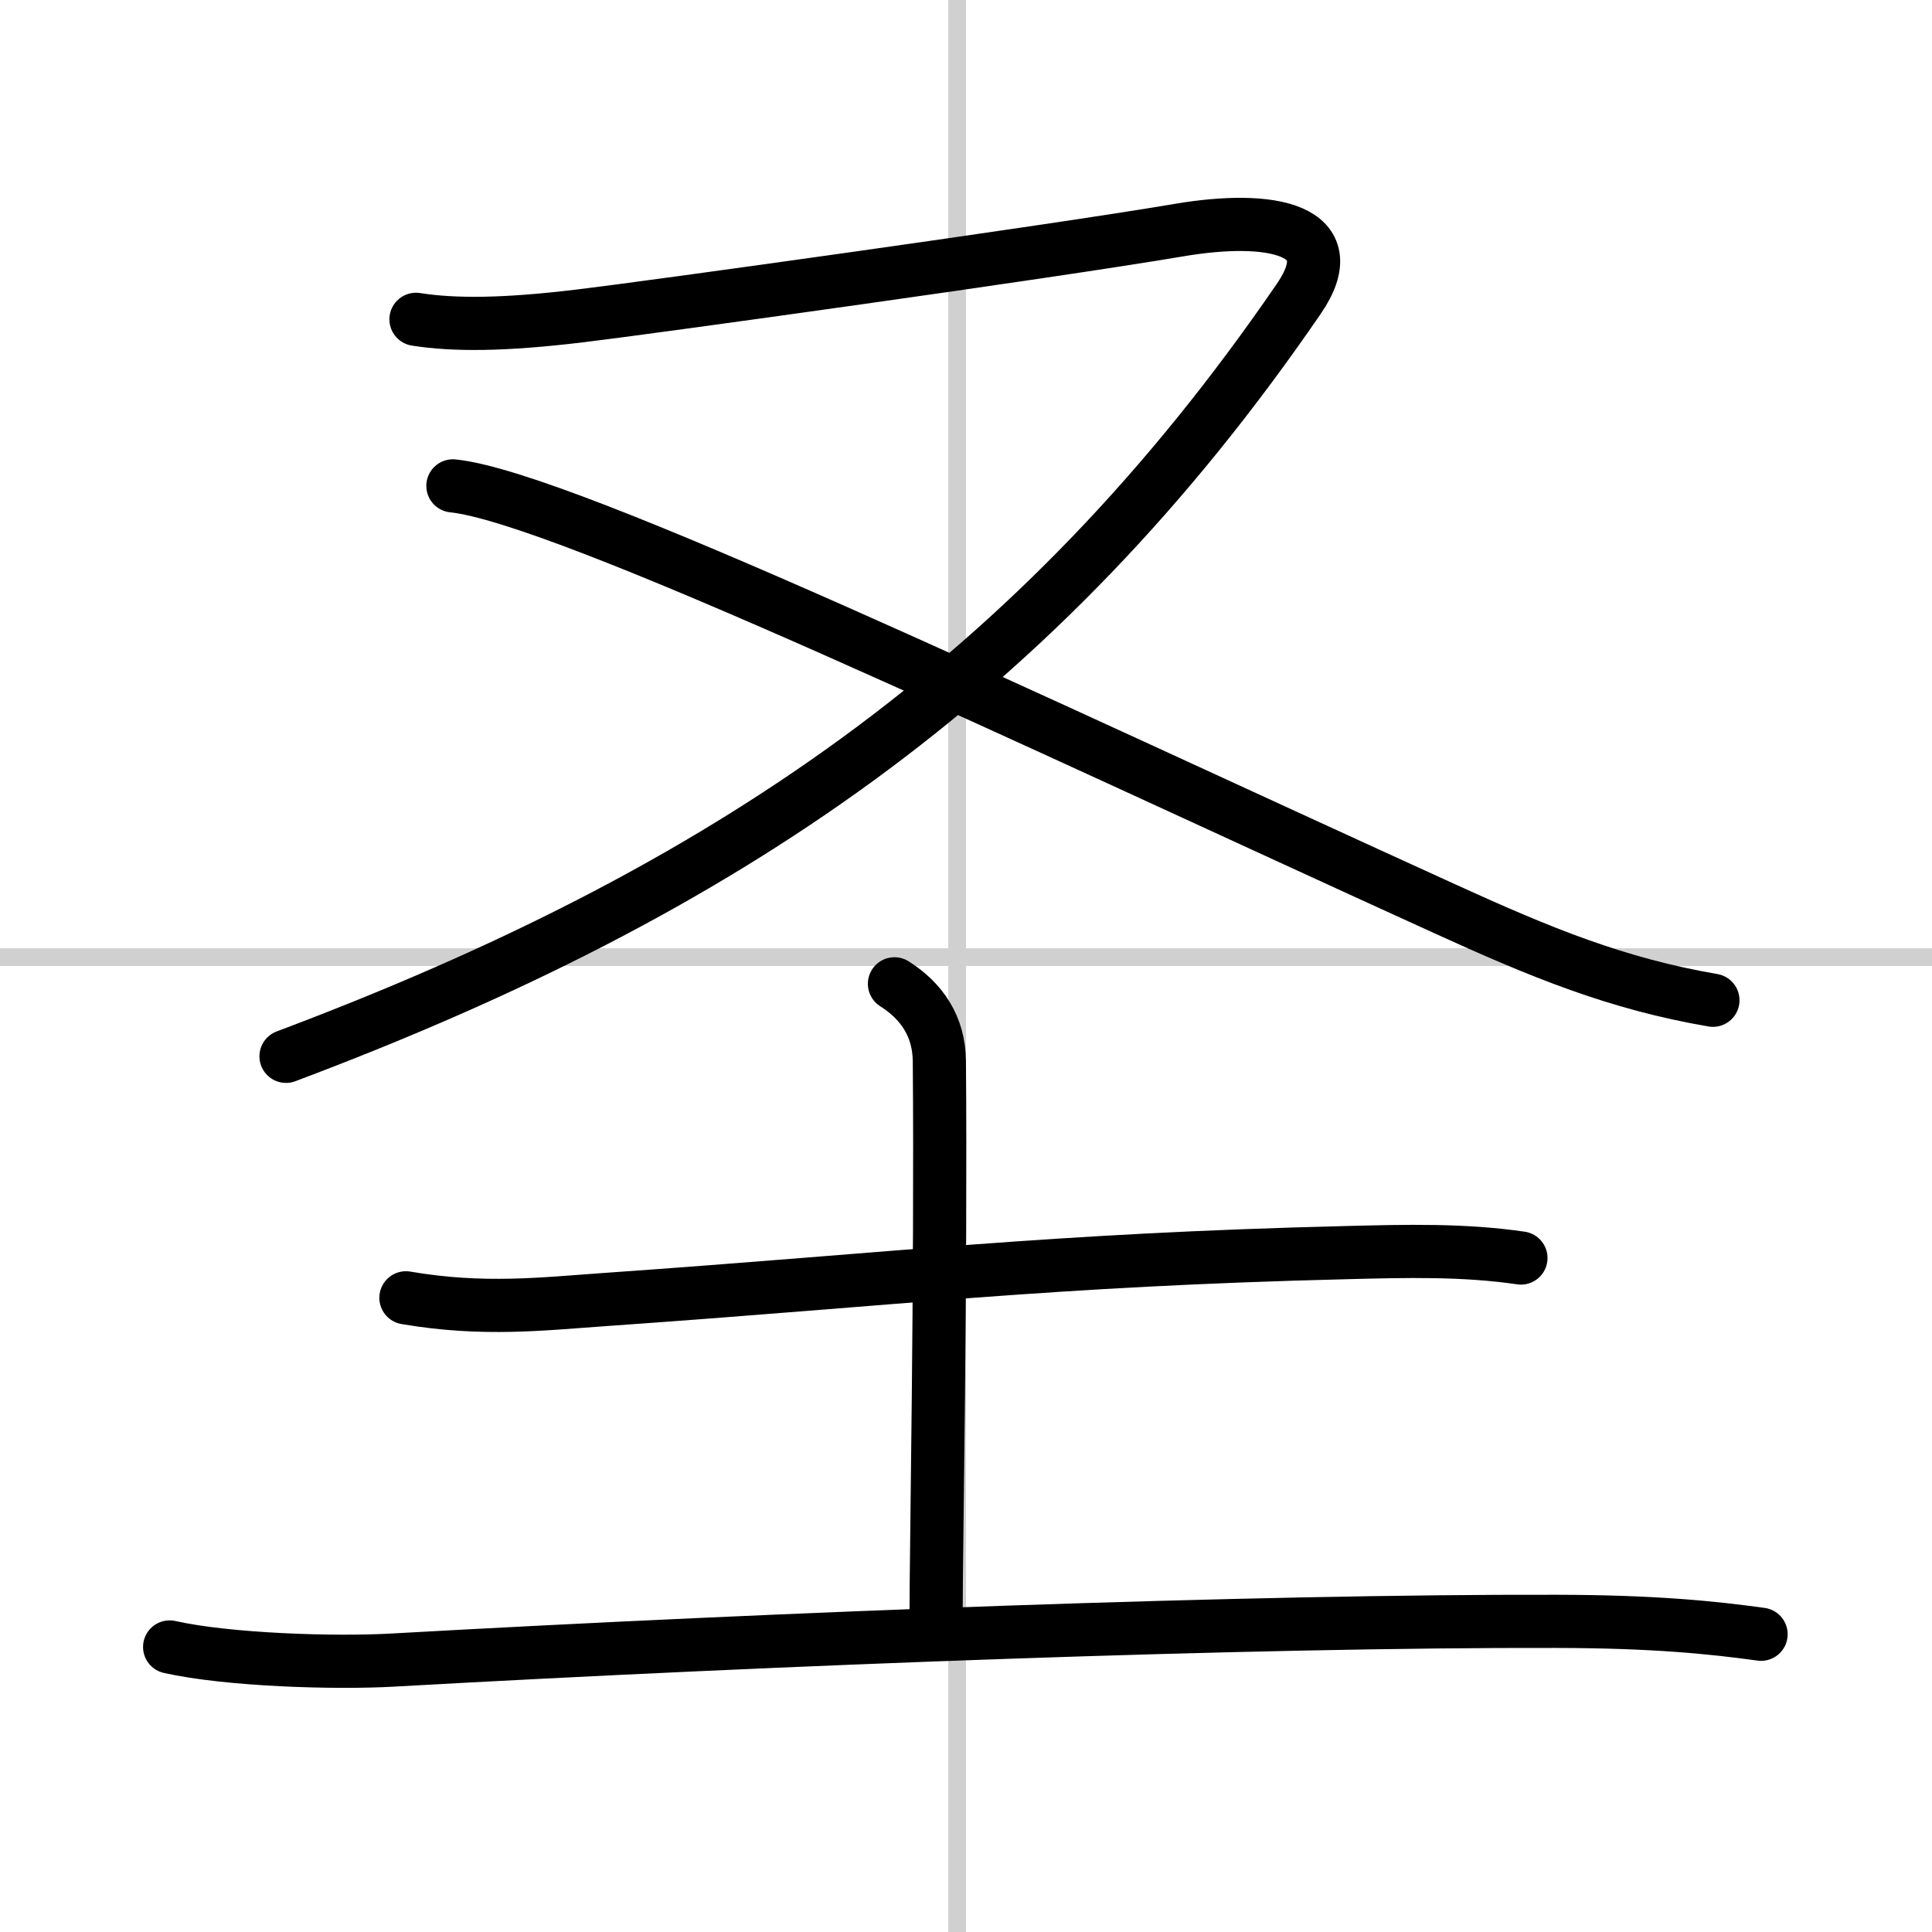
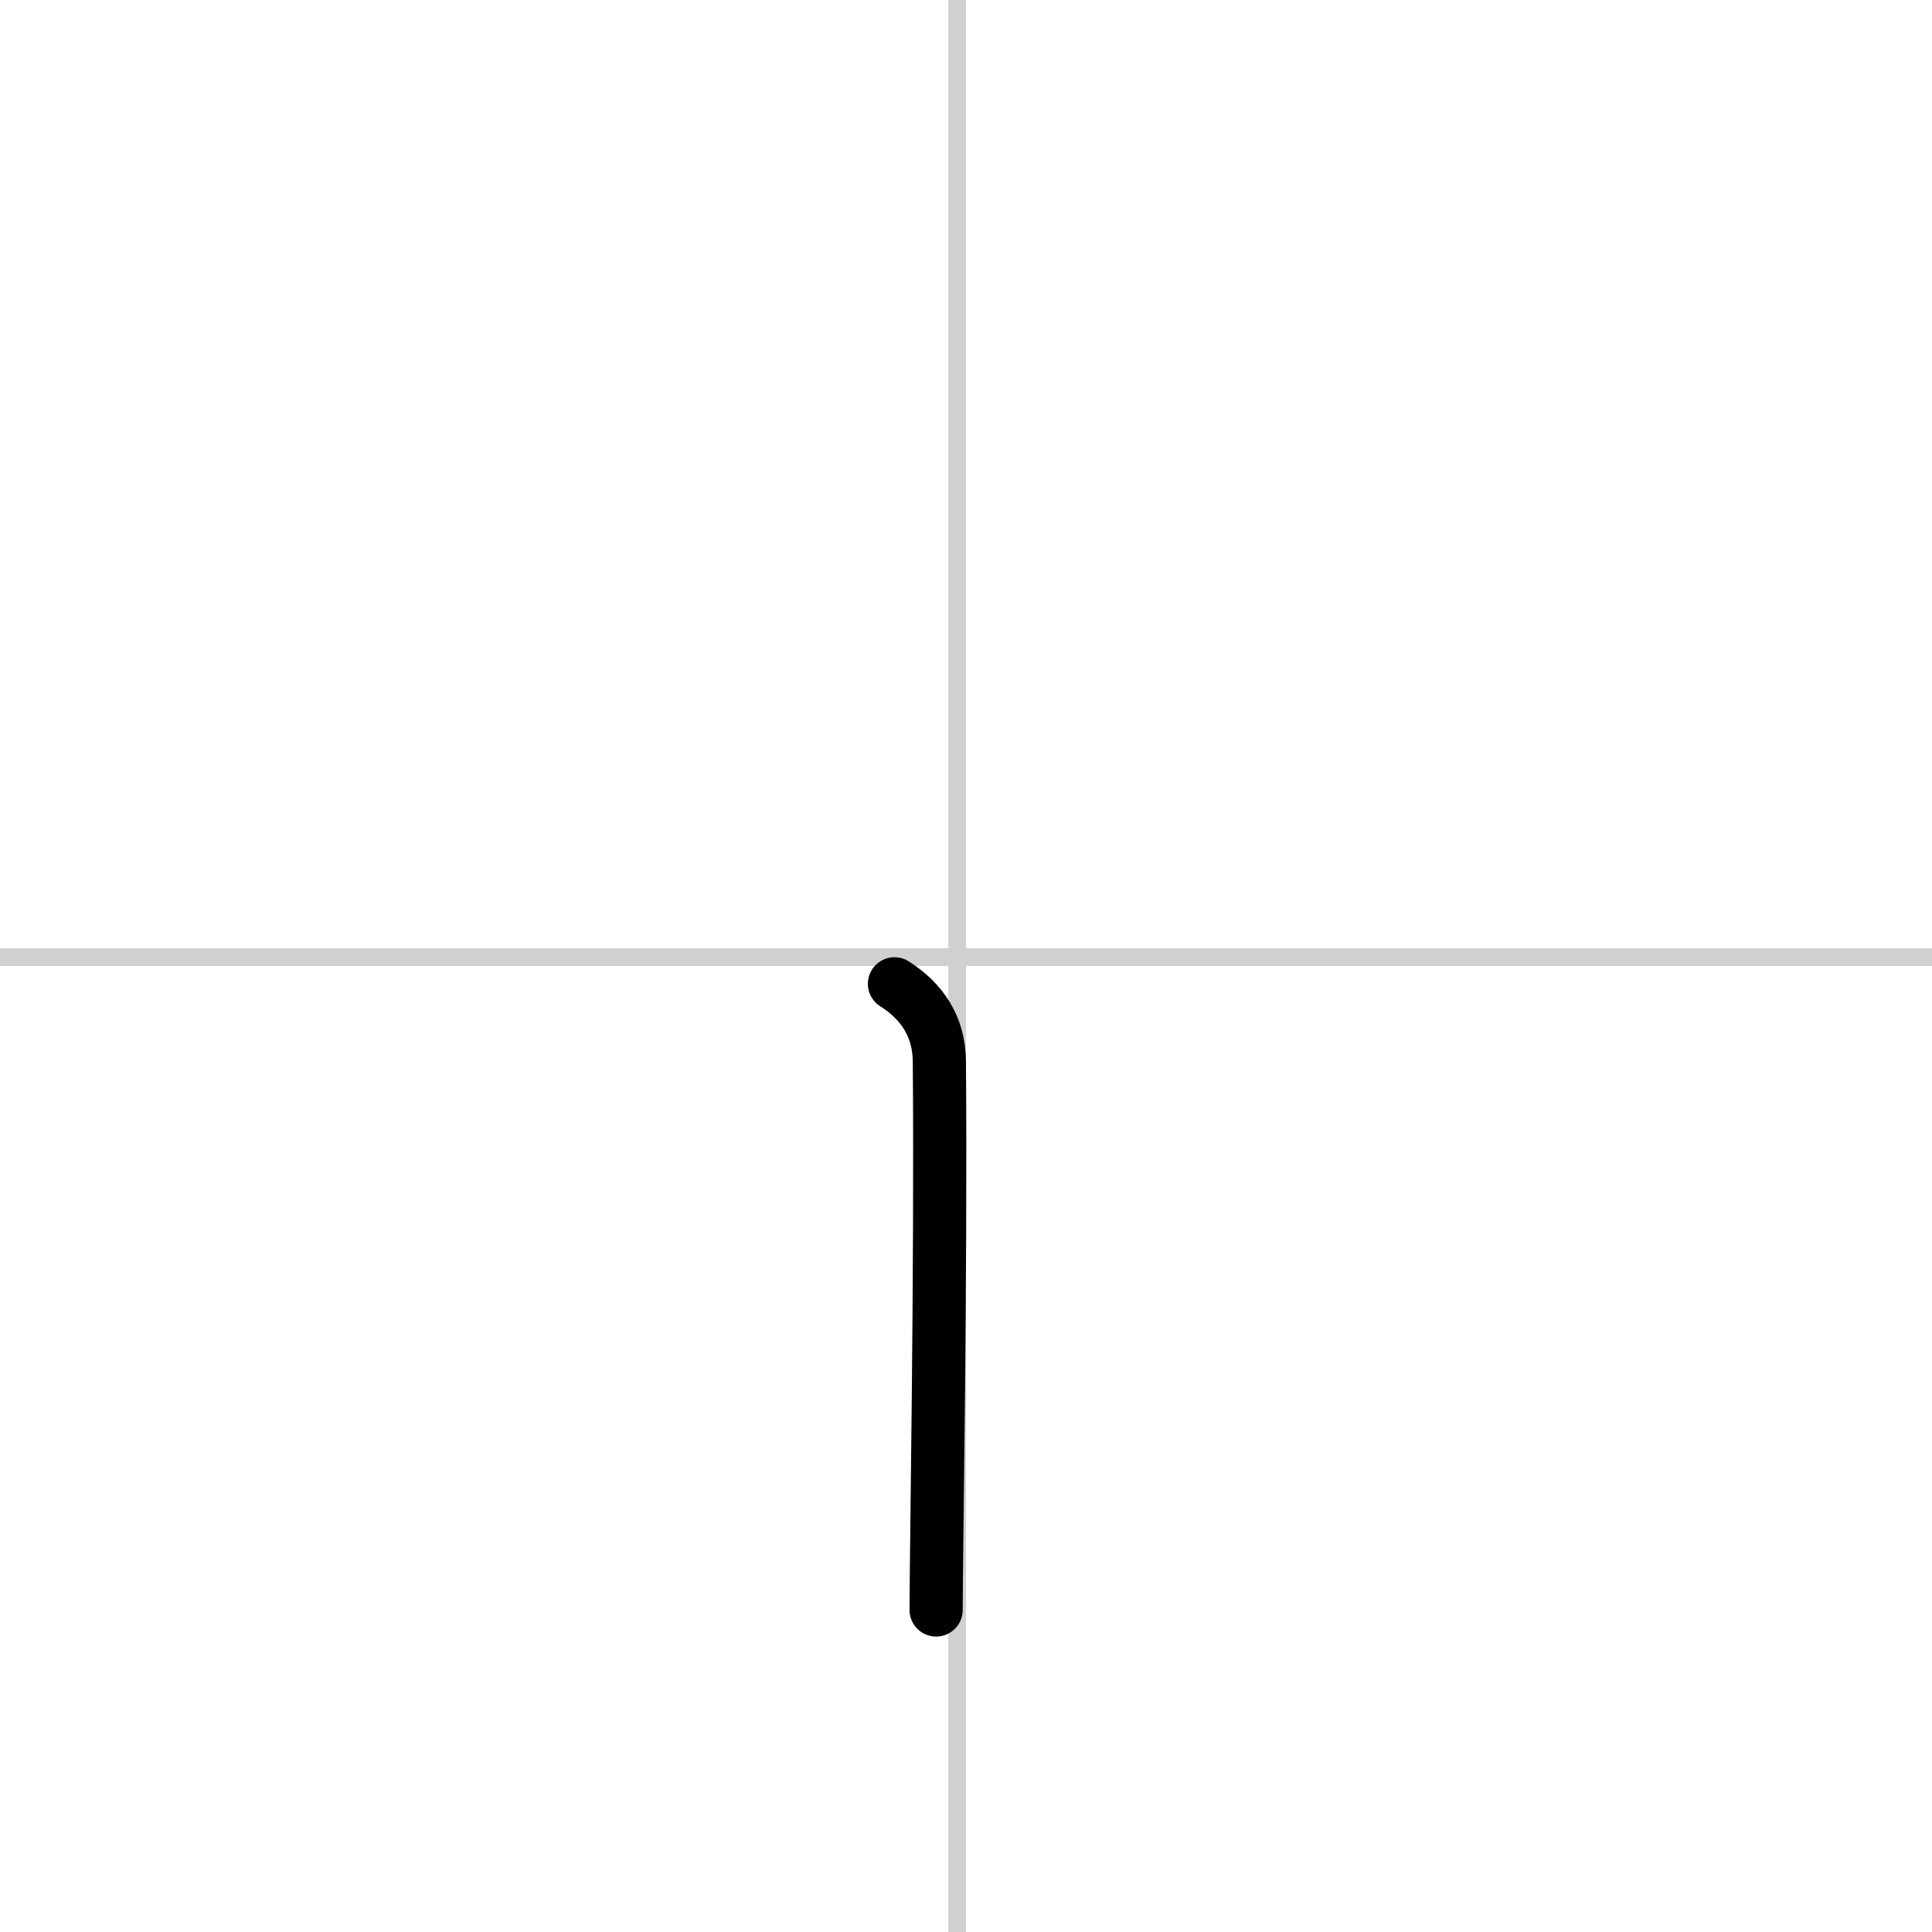
<svg xmlns="http://www.w3.org/2000/svg" width="400" height="400" viewBox="0 0 109 109">
  <rect x="0" y="0" width="109" height="109" fill="#808080" stroke="none" />
  <g fill="none" stroke="#000" stroke-linecap="round" stroke-linejoin="round" stroke-width="3">
    <rect width="100%" height="100%" fill="#fff" stroke="#fff" />
    <line x1="54" x2="54" y2="109" stroke="#d0d0d0" stroke-width="1" />
    <line x2="109" y1="54" y2="54" stroke="#d0d0d0" stroke-width="1" />
-     <path d="m23.469 18.016c2.15 0.337 4.932 0.327 9.232-0.19 3.816-0.453 26.595-3.617 33.794-4.84 5.266-0.896 9.465-0.042 6.782 3.87-14.747 21.523-32.544 33.492-57.14 42.74" />
-     <path d="m25.552 27.412c6.299 0.643 32.544 13.203 55.924 23.843 5.499 2.51 9.748 4.25 15.164 5.178" />
-     <path d="m22.902 73.221c4.366 0.749 7.765 0.337 11.248 0.095 16.564-1.16 25.046-2.236 41.86-2.647 3.316-0.084 6.549-0.169 9.798 0.306" />
    <path d="m50.464 55.505c1.533 0.97 2.516 2.394 2.533 4.366 0.1 12.127-0.183 27.755-0.183 30.961" />
-     <path d="m9.571 92.919c3.283 0.738 9.332 0.928 12.615 0.738 22.03-1.234 48.525-2.225 65.655-2.183 5.482 0.011 8.765 0.348 11.515 0.728" />
  </g>
</svg>